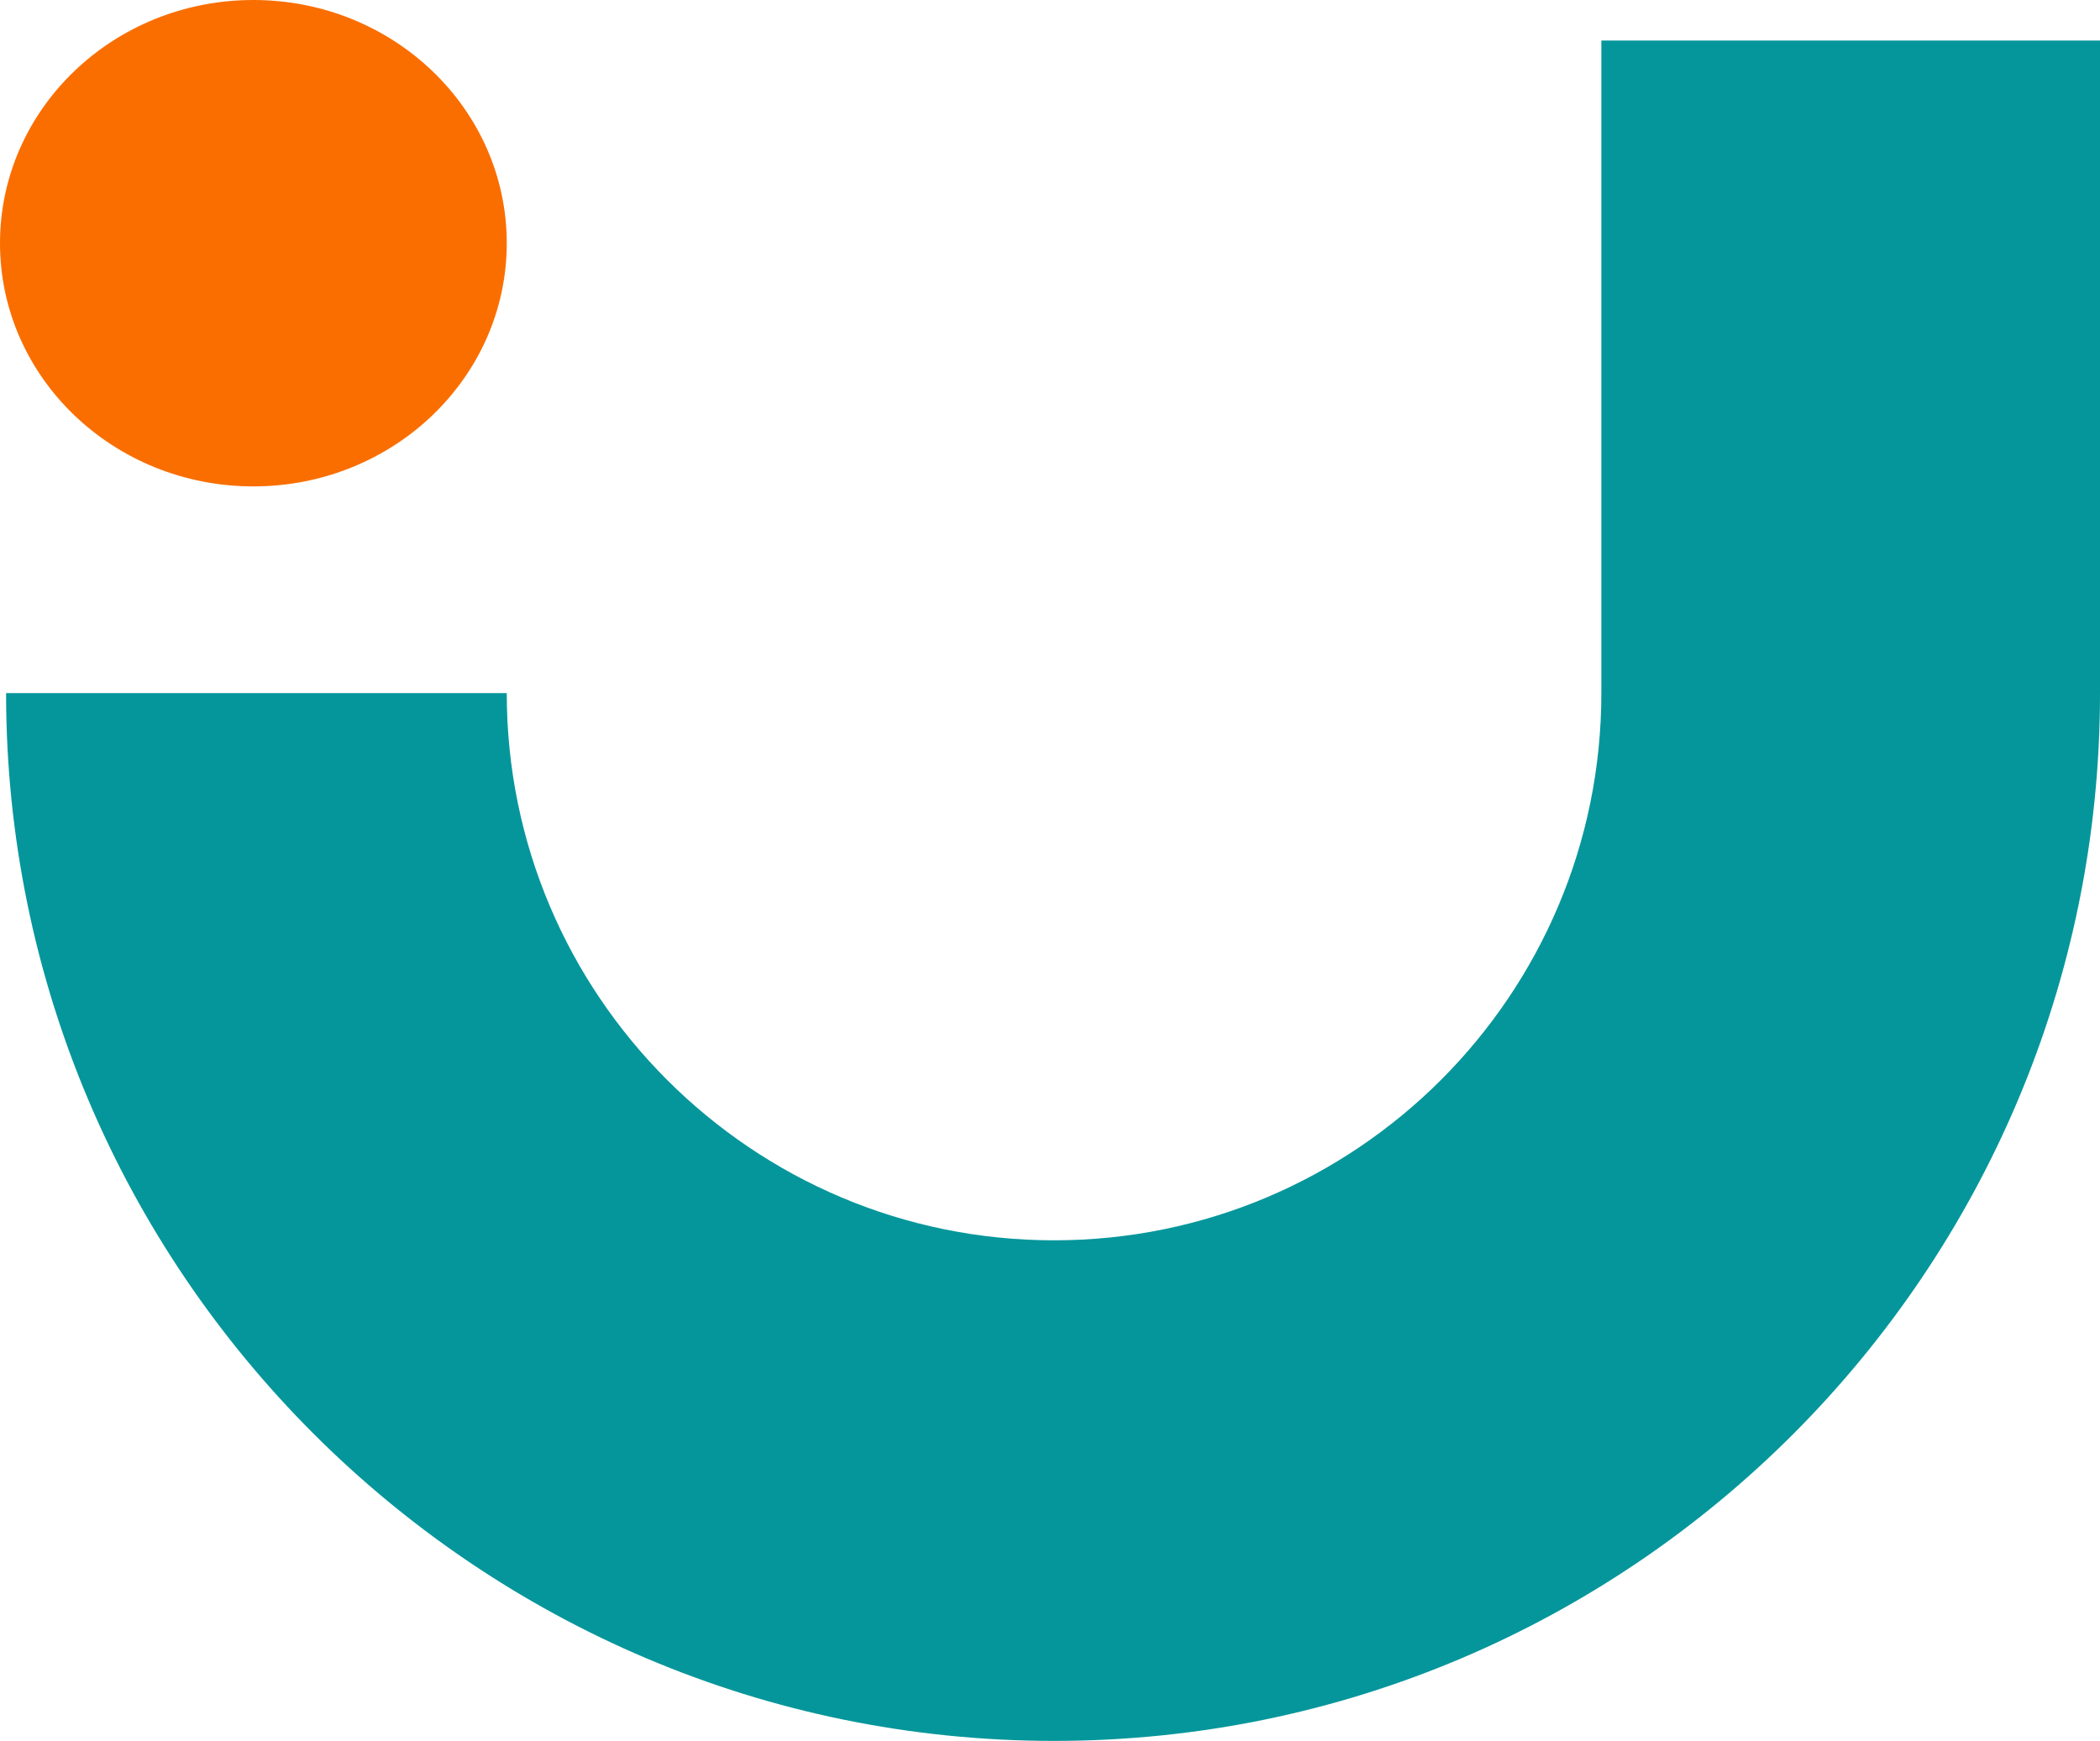
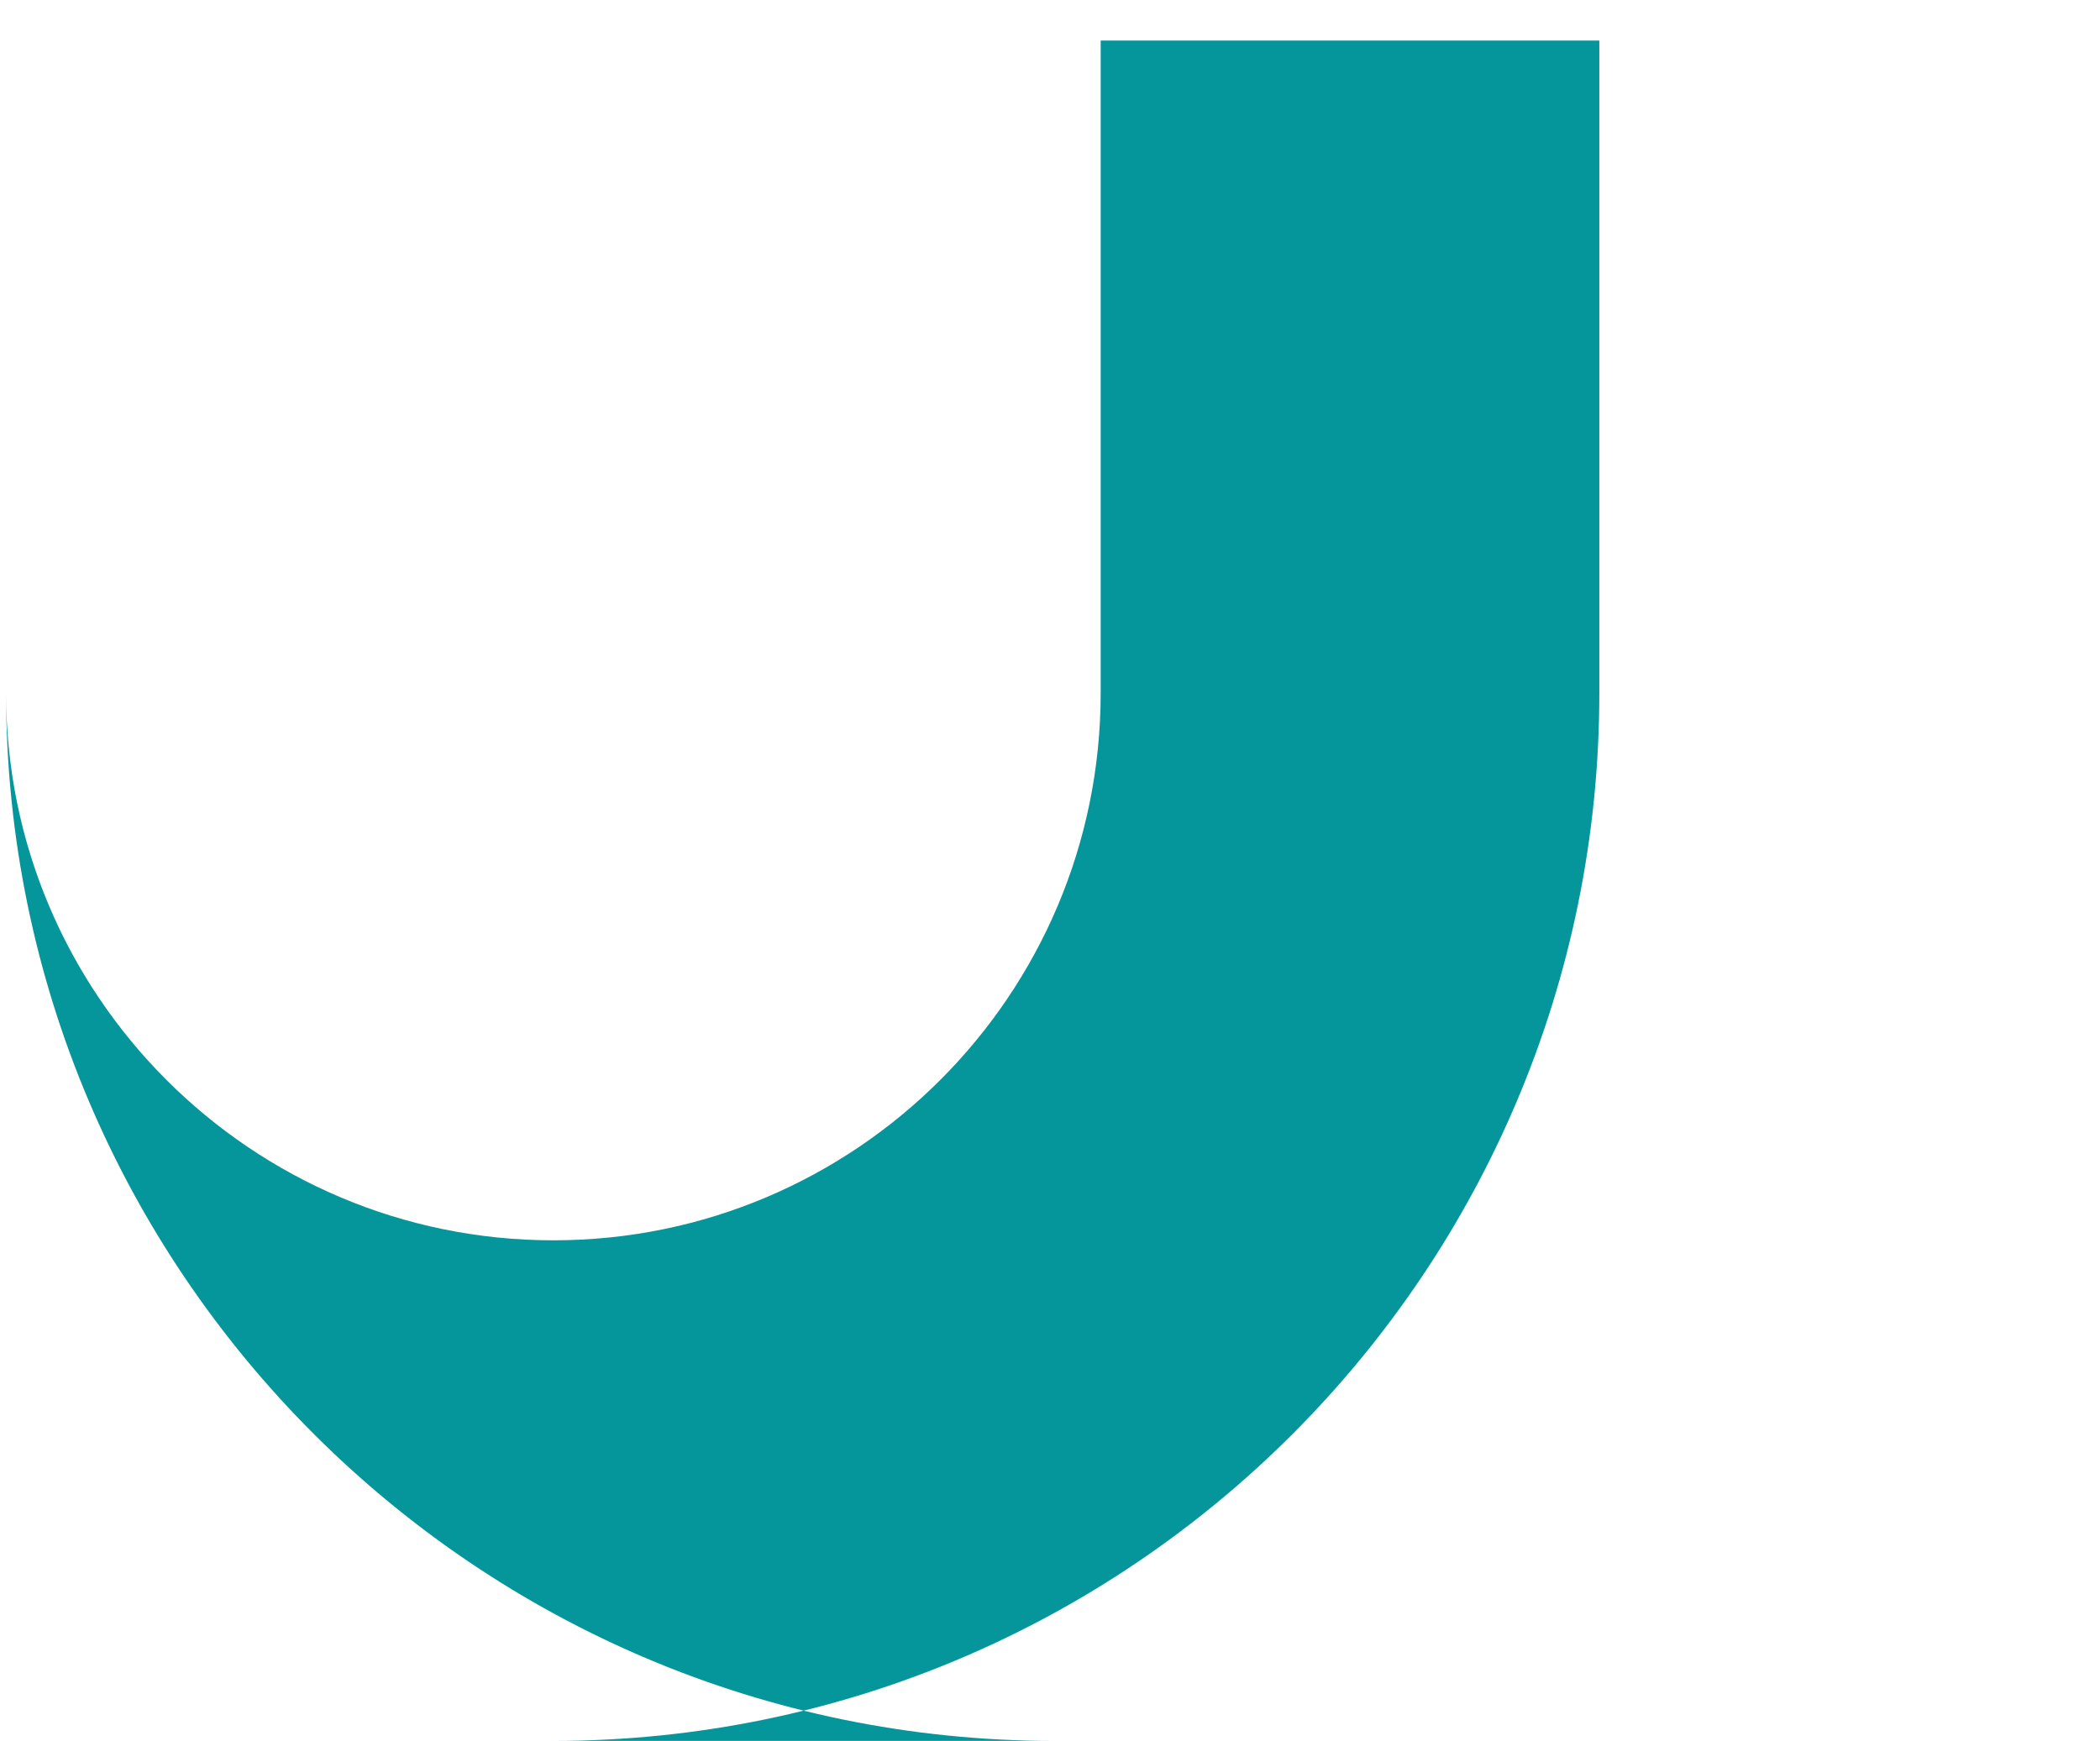
<svg xmlns="http://www.w3.org/2000/svg" id="Ebene_1" data-name="Ebene 1" version="1.1" viewBox="0 0 103.6 85.9">
  <defs>
    <style>
      .cls-1 {
        fill: #fa6e00;
      }

      .cls-1, .cls-2 {
        stroke-width: 0px;
      }

      .cls-2 {
        fill: #05969b;
      }
    </style>
  </defs>
-   <ellipse class="cls-1" cx="12.5" cy="12" rx="12.5" ry="12" />
-   <path class="cls-2" d="M52,85.9C23.5,85.9.3,62.7.3,34.2h24.7c0,14.9,12.1,27,27,27,14.9,0,27-12.1,27-27V2s24.6,0,24.6,0v32.2c0,28.5-23.1,51.7-51.6,51.7h0Z" />
+   <path class="cls-2" d="M52,85.9C23.5,85.9.3,62.7.3,34.2c0,14.9,12.1,27,27,27,14.9,0,27-12.1,27-27V2s24.6,0,24.6,0v32.2c0,28.5-23.1,51.7-51.6,51.7h0Z" />
</svg>